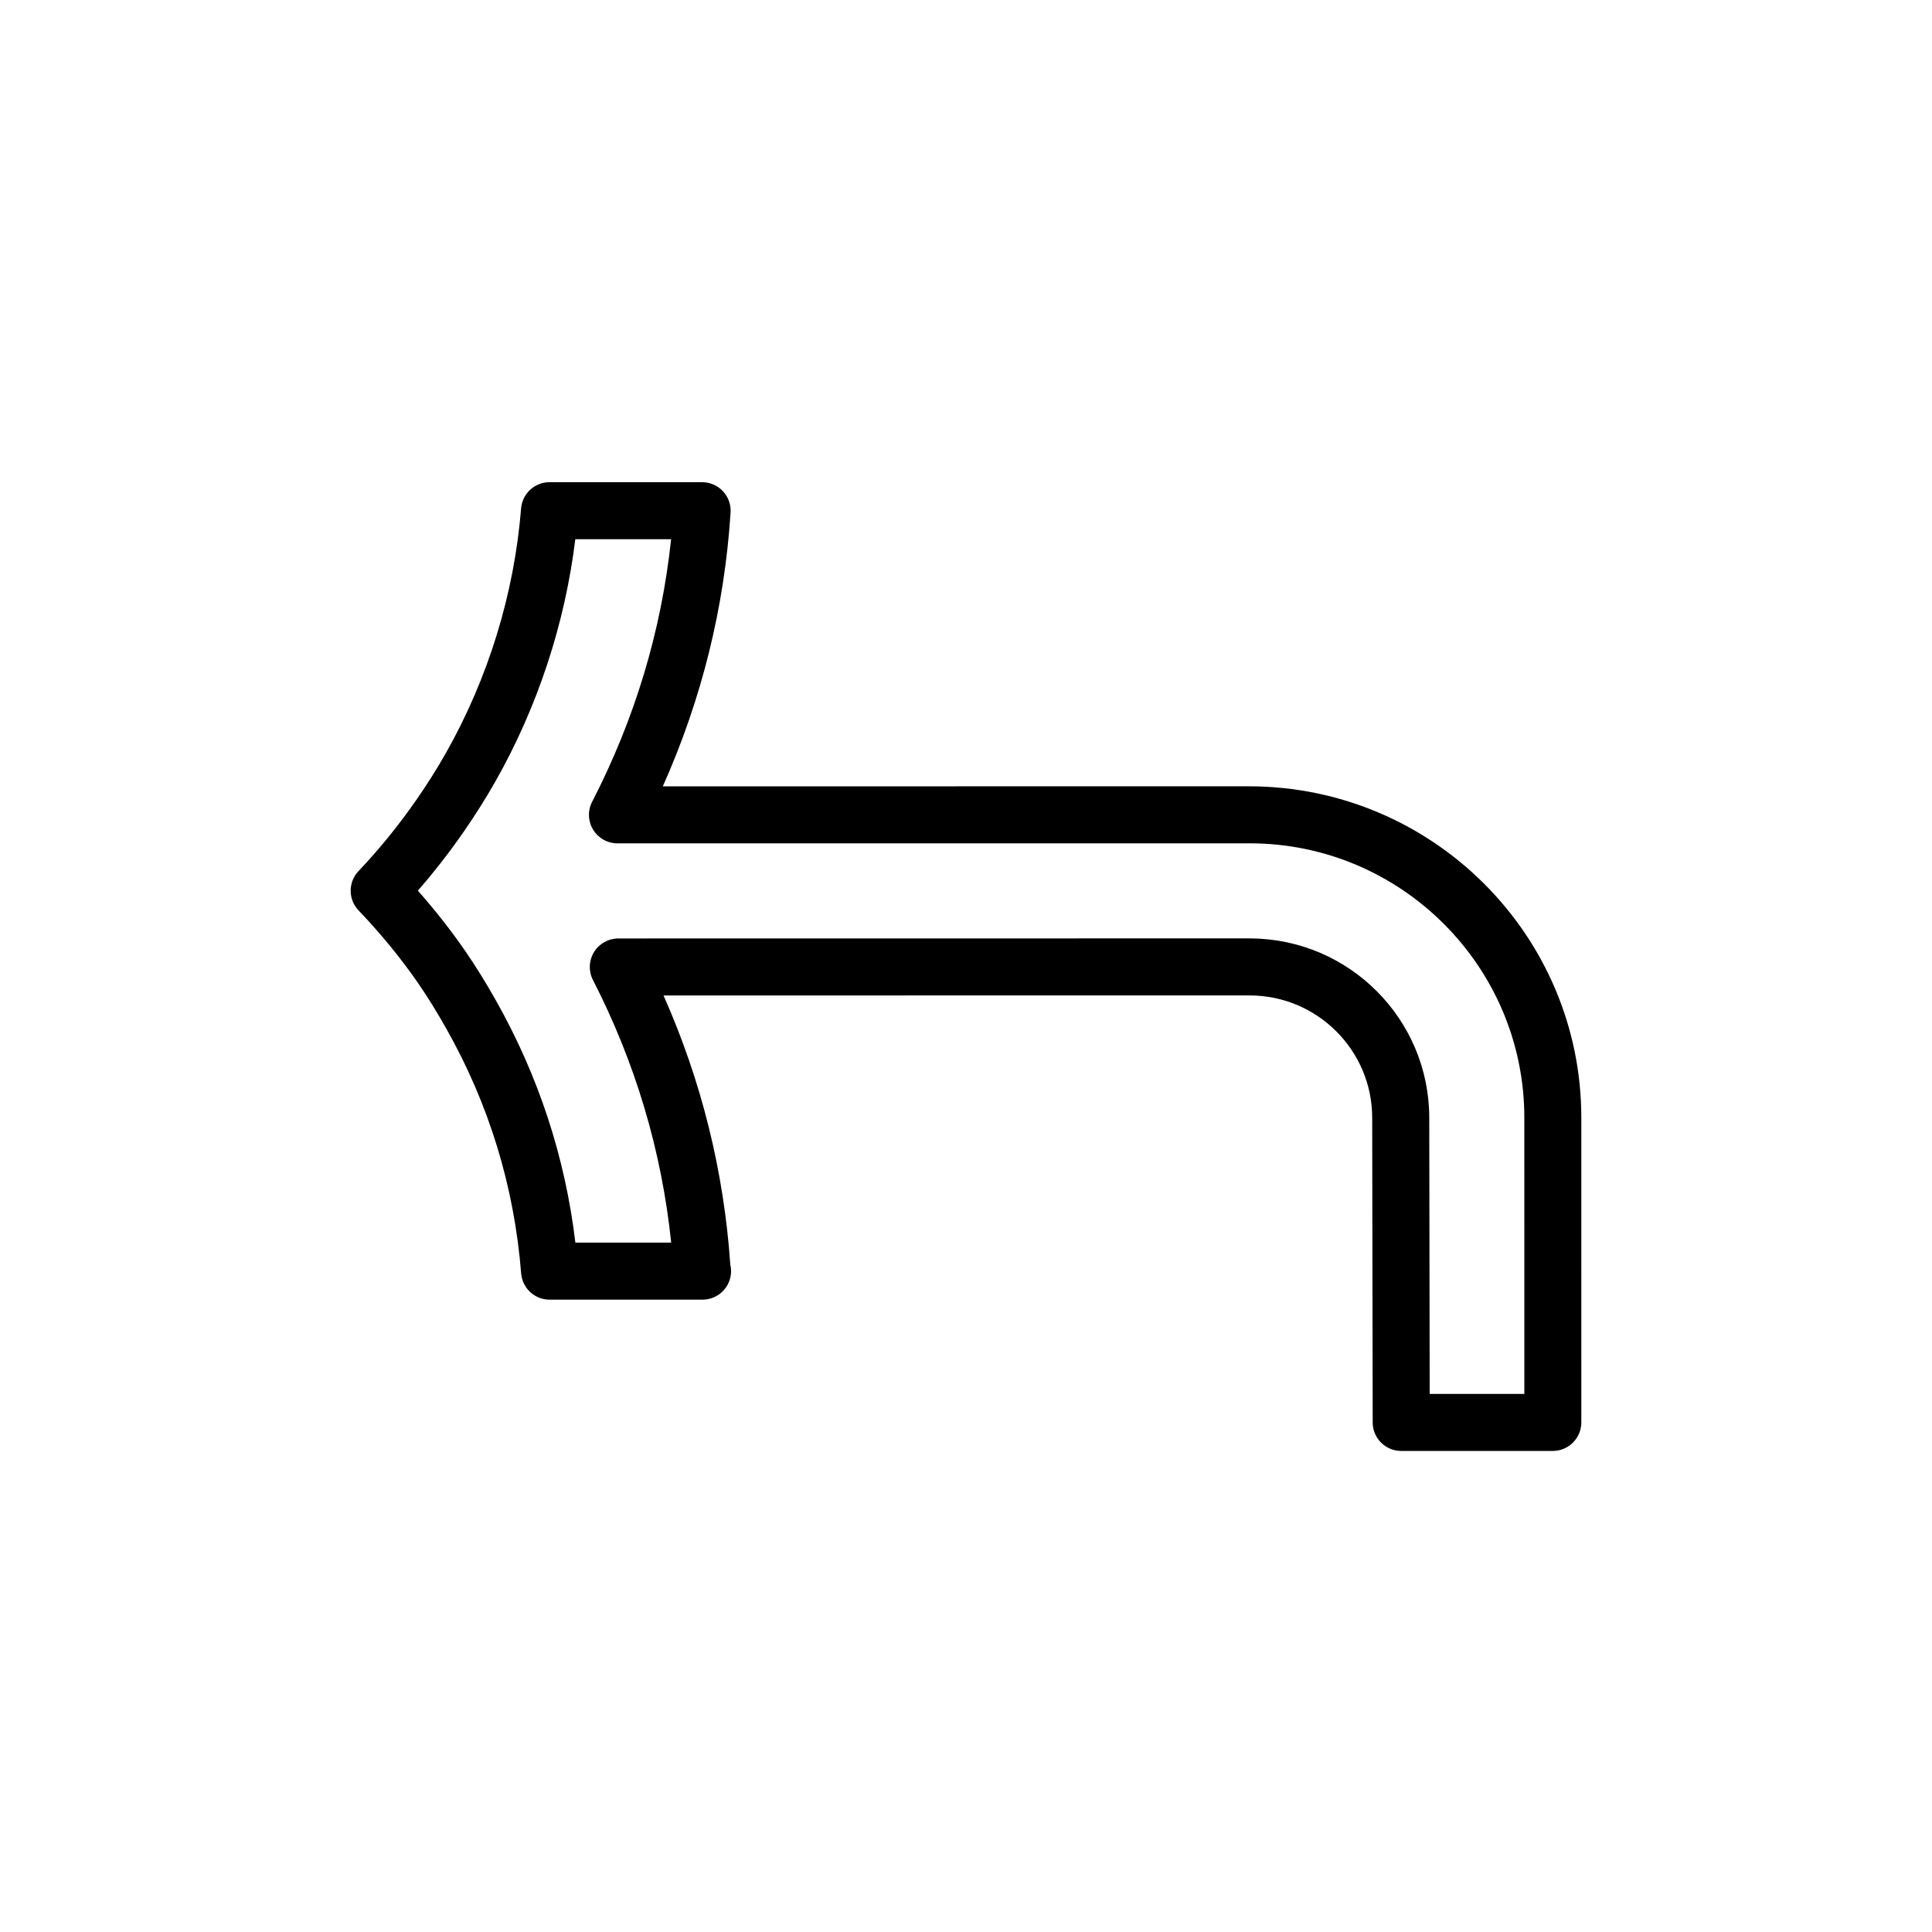
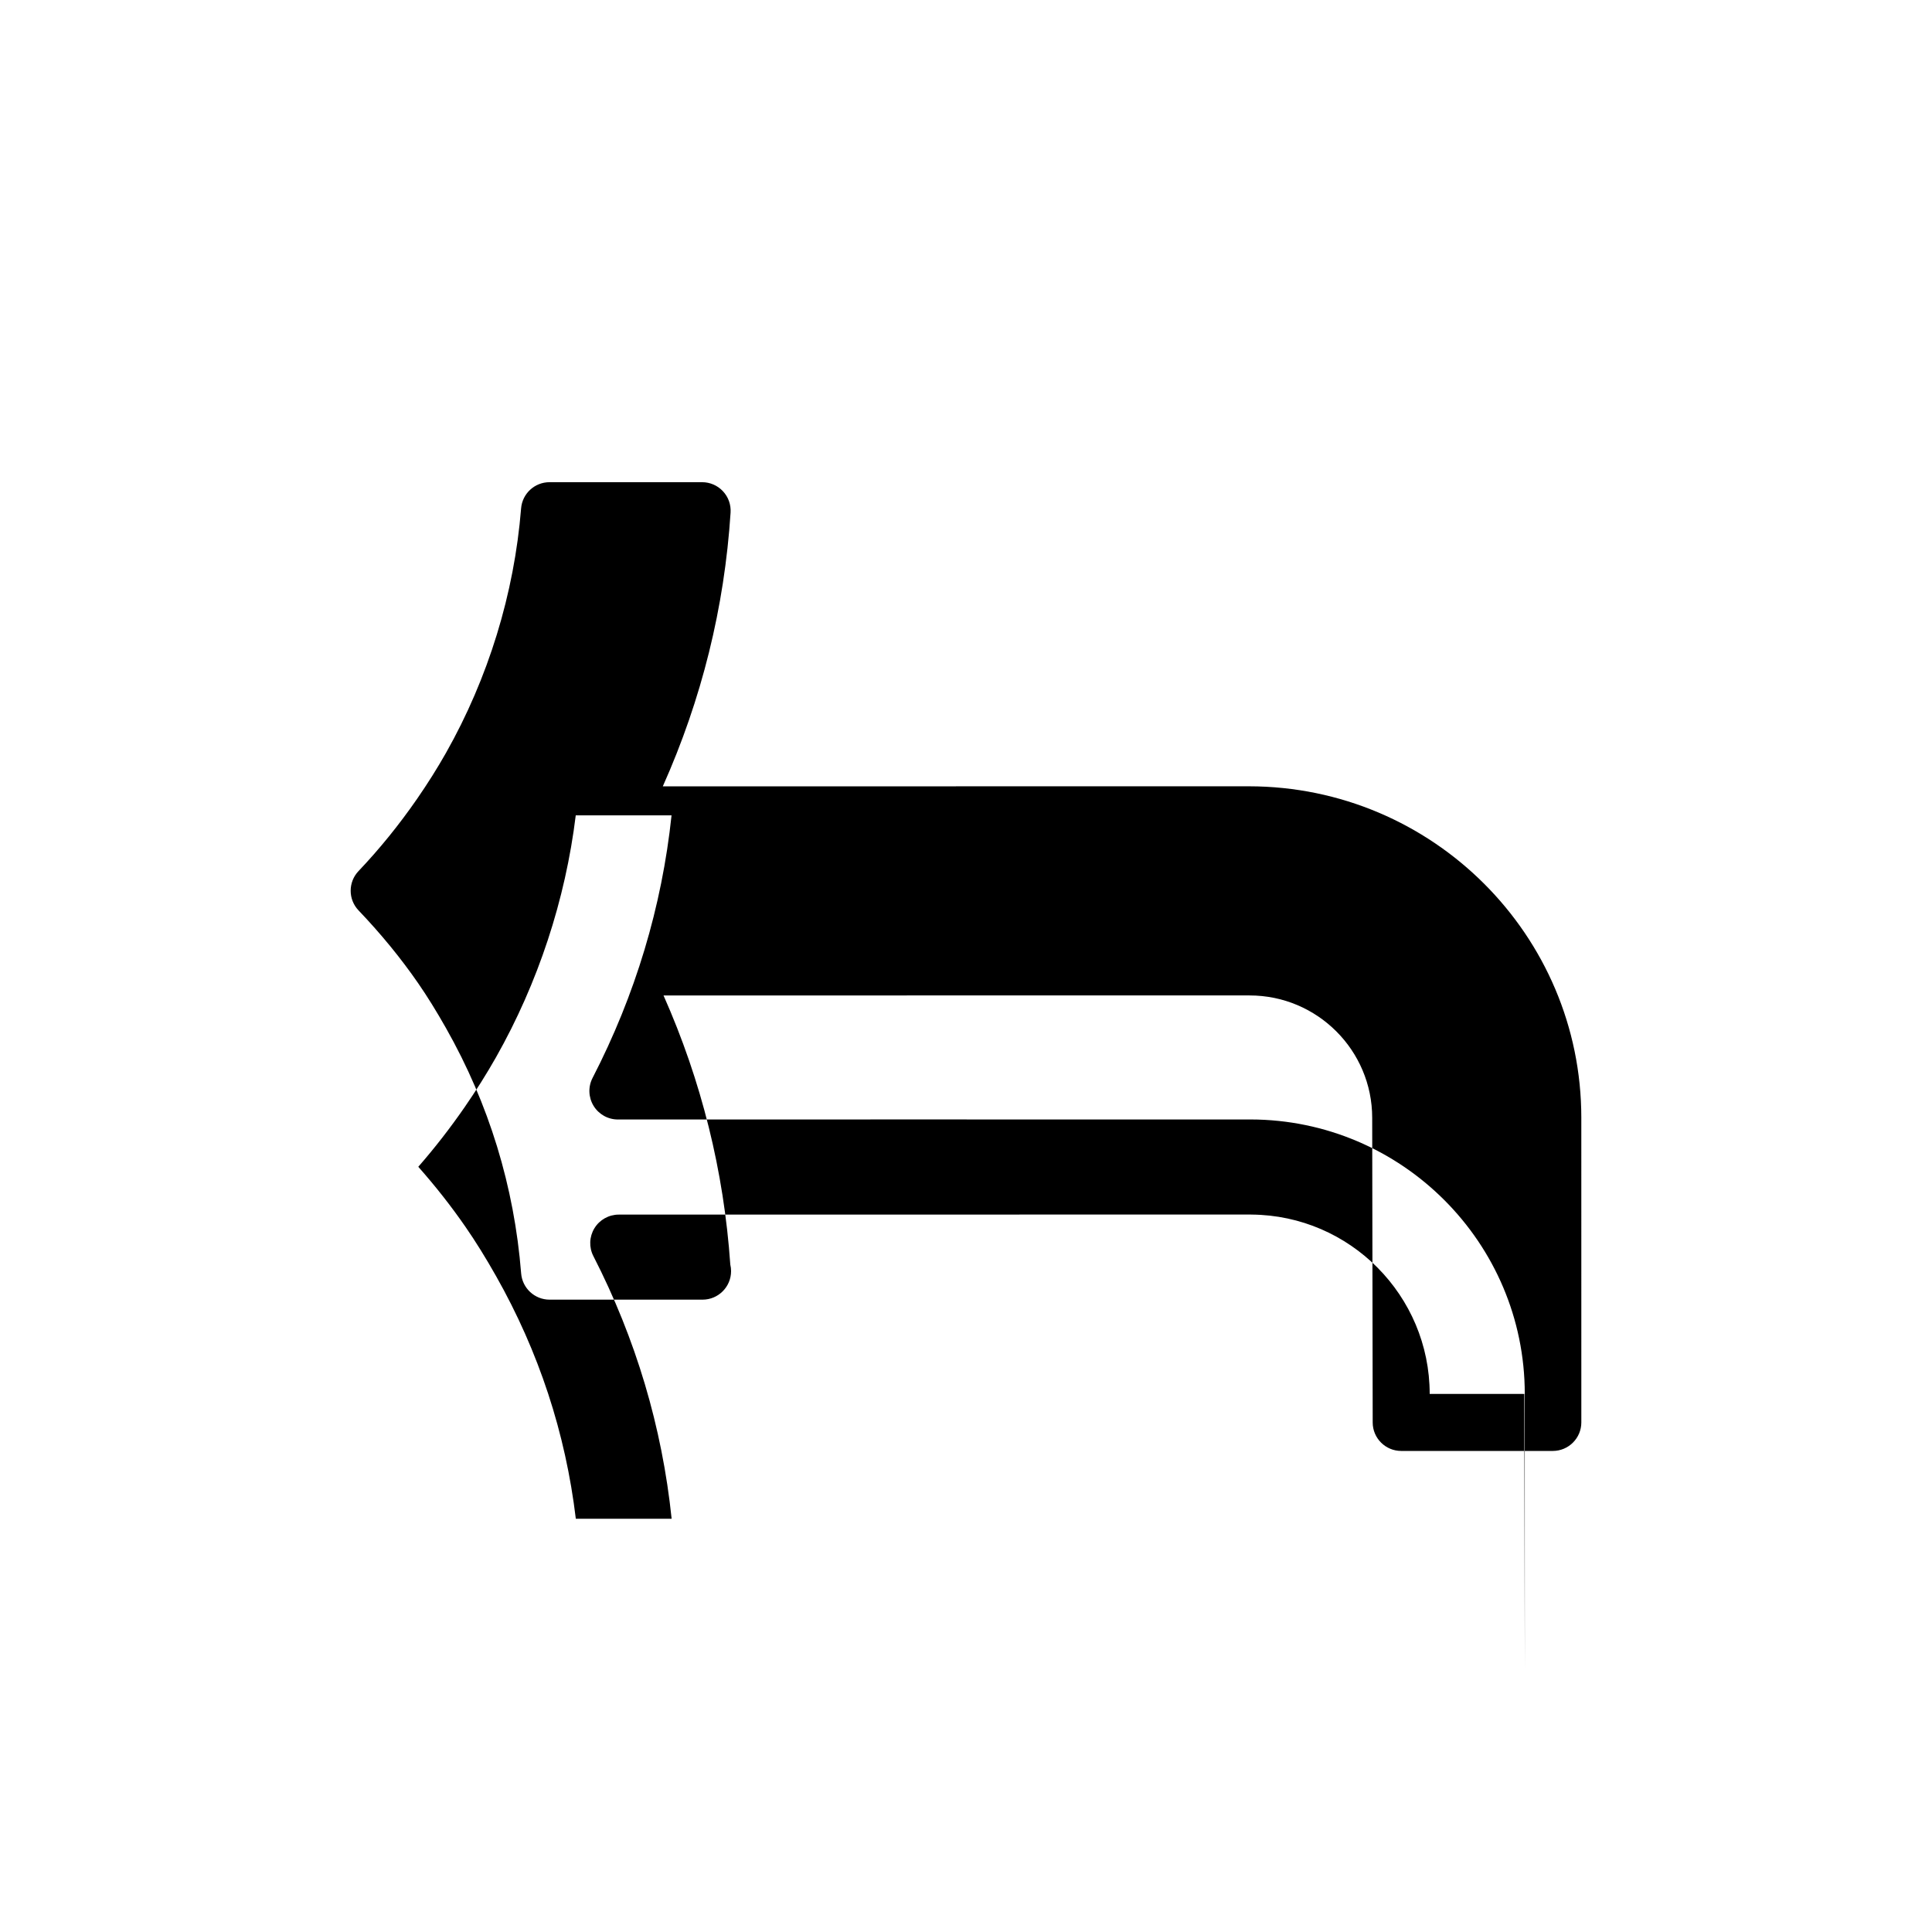
<svg xmlns="http://www.w3.org/2000/svg" fill="#000000" width="800px" height="800px" version="1.1" viewBox="144 144 512 512">
-   <path d="m475.03 352.38-155.38 0.008c10.309-23.074 16.344-47.43 17.961-72.559 0.133-2.086-0.598-4.133-2.031-5.656-1.43-1.527-3.426-2.387-5.512-2.387h-40.441c-3.941 0-7.219 3.027-7.531 6.953-1.809 22.566-8.699 44.98-19.922 64.816-2.273 4.012-4.832 8.082-7.609 12.098-4.781 6.914-10.016 13.367-15.551 19.191-2.781 2.922-2.777 7.516 0.012 10.43 5.914 6.191 11.23 12.68 15.785 19.281 2.414 3.488 4.828 7.387 7.387 11.906 11.387 20.113 18.082 41.984 19.91 65 0.312 3.93 3.594 6.961 7.531 6.961h40.441c0.035 0 0.066-0.004 0.102 0 4.176 0 7.559-3.387 7.559-7.559 0-0.594-0.07-1.168-0.203-1.727-1.707-24.762-7.648-48.699-17.695-71.324l154.95-0.02c0.125 0.004 0.258 0.012 0.383 0.012 17.906 0 32.469 14.547 32.469 32.434l0.133 80.734c0.004 4.168 3.391 7.543 7.559 7.543h40.172c4.172 0 7.559-3.387 7.559-7.559l-0.004-80.746c0.004-48.355-39.367-87.758-88.035-87.832zm72.926 161.03h-25.074l-0.117-73.18c0-26.078-21.125-47.316-47.176-47.535-0.137-0.004-0.281-0.012-0.418-0.012h-0.004l-167.31 0.02c-2.629 0-5.078 1.371-6.449 3.617s-1.477 5.043-0.273 7.387c11.25 21.93 18.211 45.301 20.738 69.602h-25.391c-2.711-22.688-9.805-44.285-21.129-64.301-2.781-4.918-5.43-9.18-8.102-13.043-3.742-5.422-7.941-10.762-12.516-15.934 4.324-4.949 8.43-10.23 12.27-15.781 3.031-4.387 5.836-8.848 8.332-13.25 11.145-19.699 18.391-41.727 21.125-64.102h25.387c-2.559 24.215-9.582 47.578-20.93 69.586-1.211 2.344-1.109 5.144 0.266 7.394 1.375 2.254 3.82 3.621 6.453 3.621l72.039-0.012 95.602 0.004c40.078 0.059 72.684 32.684 72.684 72.719l0.004 73.199z" />
+   <path d="m475.03 352.38-155.38 0.008c10.309-23.074 16.344-47.43 17.961-72.559 0.133-2.086-0.598-4.133-2.031-5.656-1.43-1.527-3.426-2.387-5.512-2.387h-40.441c-3.941 0-7.219 3.027-7.531 6.953-1.809 22.566-8.699 44.98-19.922 64.816-2.273 4.012-4.832 8.082-7.609 12.098-4.781 6.914-10.016 13.367-15.551 19.191-2.781 2.922-2.777 7.516 0.012 10.43 5.914 6.191 11.23 12.68 15.785 19.281 2.414 3.488 4.828 7.387 7.387 11.906 11.387 20.113 18.082 41.984 19.91 65 0.312 3.93 3.594 6.961 7.531 6.961h40.441c0.035 0 0.066-0.004 0.102 0 4.176 0 7.559-3.387 7.559-7.559 0-0.594-0.07-1.168-0.203-1.727-1.707-24.762-7.648-48.699-17.695-71.324l154.95-0.02c0.125 0.004 0.258 0.012 0.383 0.012 17.906 0 32.469 14.547 32.469 32.434l0.133 80.734c0.004 4.168 3.391 7.543 7.559 7.543h40.172c4.172 0 7.559-3.387 7.559-7.559l-0.004-80.746c0.004-48.355-39.367-87.758-88.035-87.832zm72.926 161.03h-25.074c0-26.078-21.125-47.316-47.176-47.535-0.137-0.004-0.281-0.012-0.418-0.012h-0.004l-167.31 0.02c-2.629 0-5.078 1.371-6.449 3.617s-1.477 5.043-0.273 7.387c11.25 21.93 18.211 45.301 20.738 69.602h-25.391c-2.711-22.688-9.805-44.285-21.129-64.301-2.781-4.918-5.43-9.18-8.102-13.043-3.742-5.422-7.941-10.762-12.516-15.934 4.324-4.949 8.43-10.23 12.27-15.781 3.031-4.387 5.836-8.848 8.332-13.25 11.145-19.699 18.391-41.727 21.125-64.102h25.387c-2.559 24.215-9.582 47.578-20.93 69.586-1.211 2.344-1.109 5.144 0.266 7.394 1.375 2.254 3.82 3.621 6.453 3.621l72.039-0.012 95.602 0.004c40.078 0.059 72.684 32.684 72.684 72.719l0.004 73.199z" />
</svg>